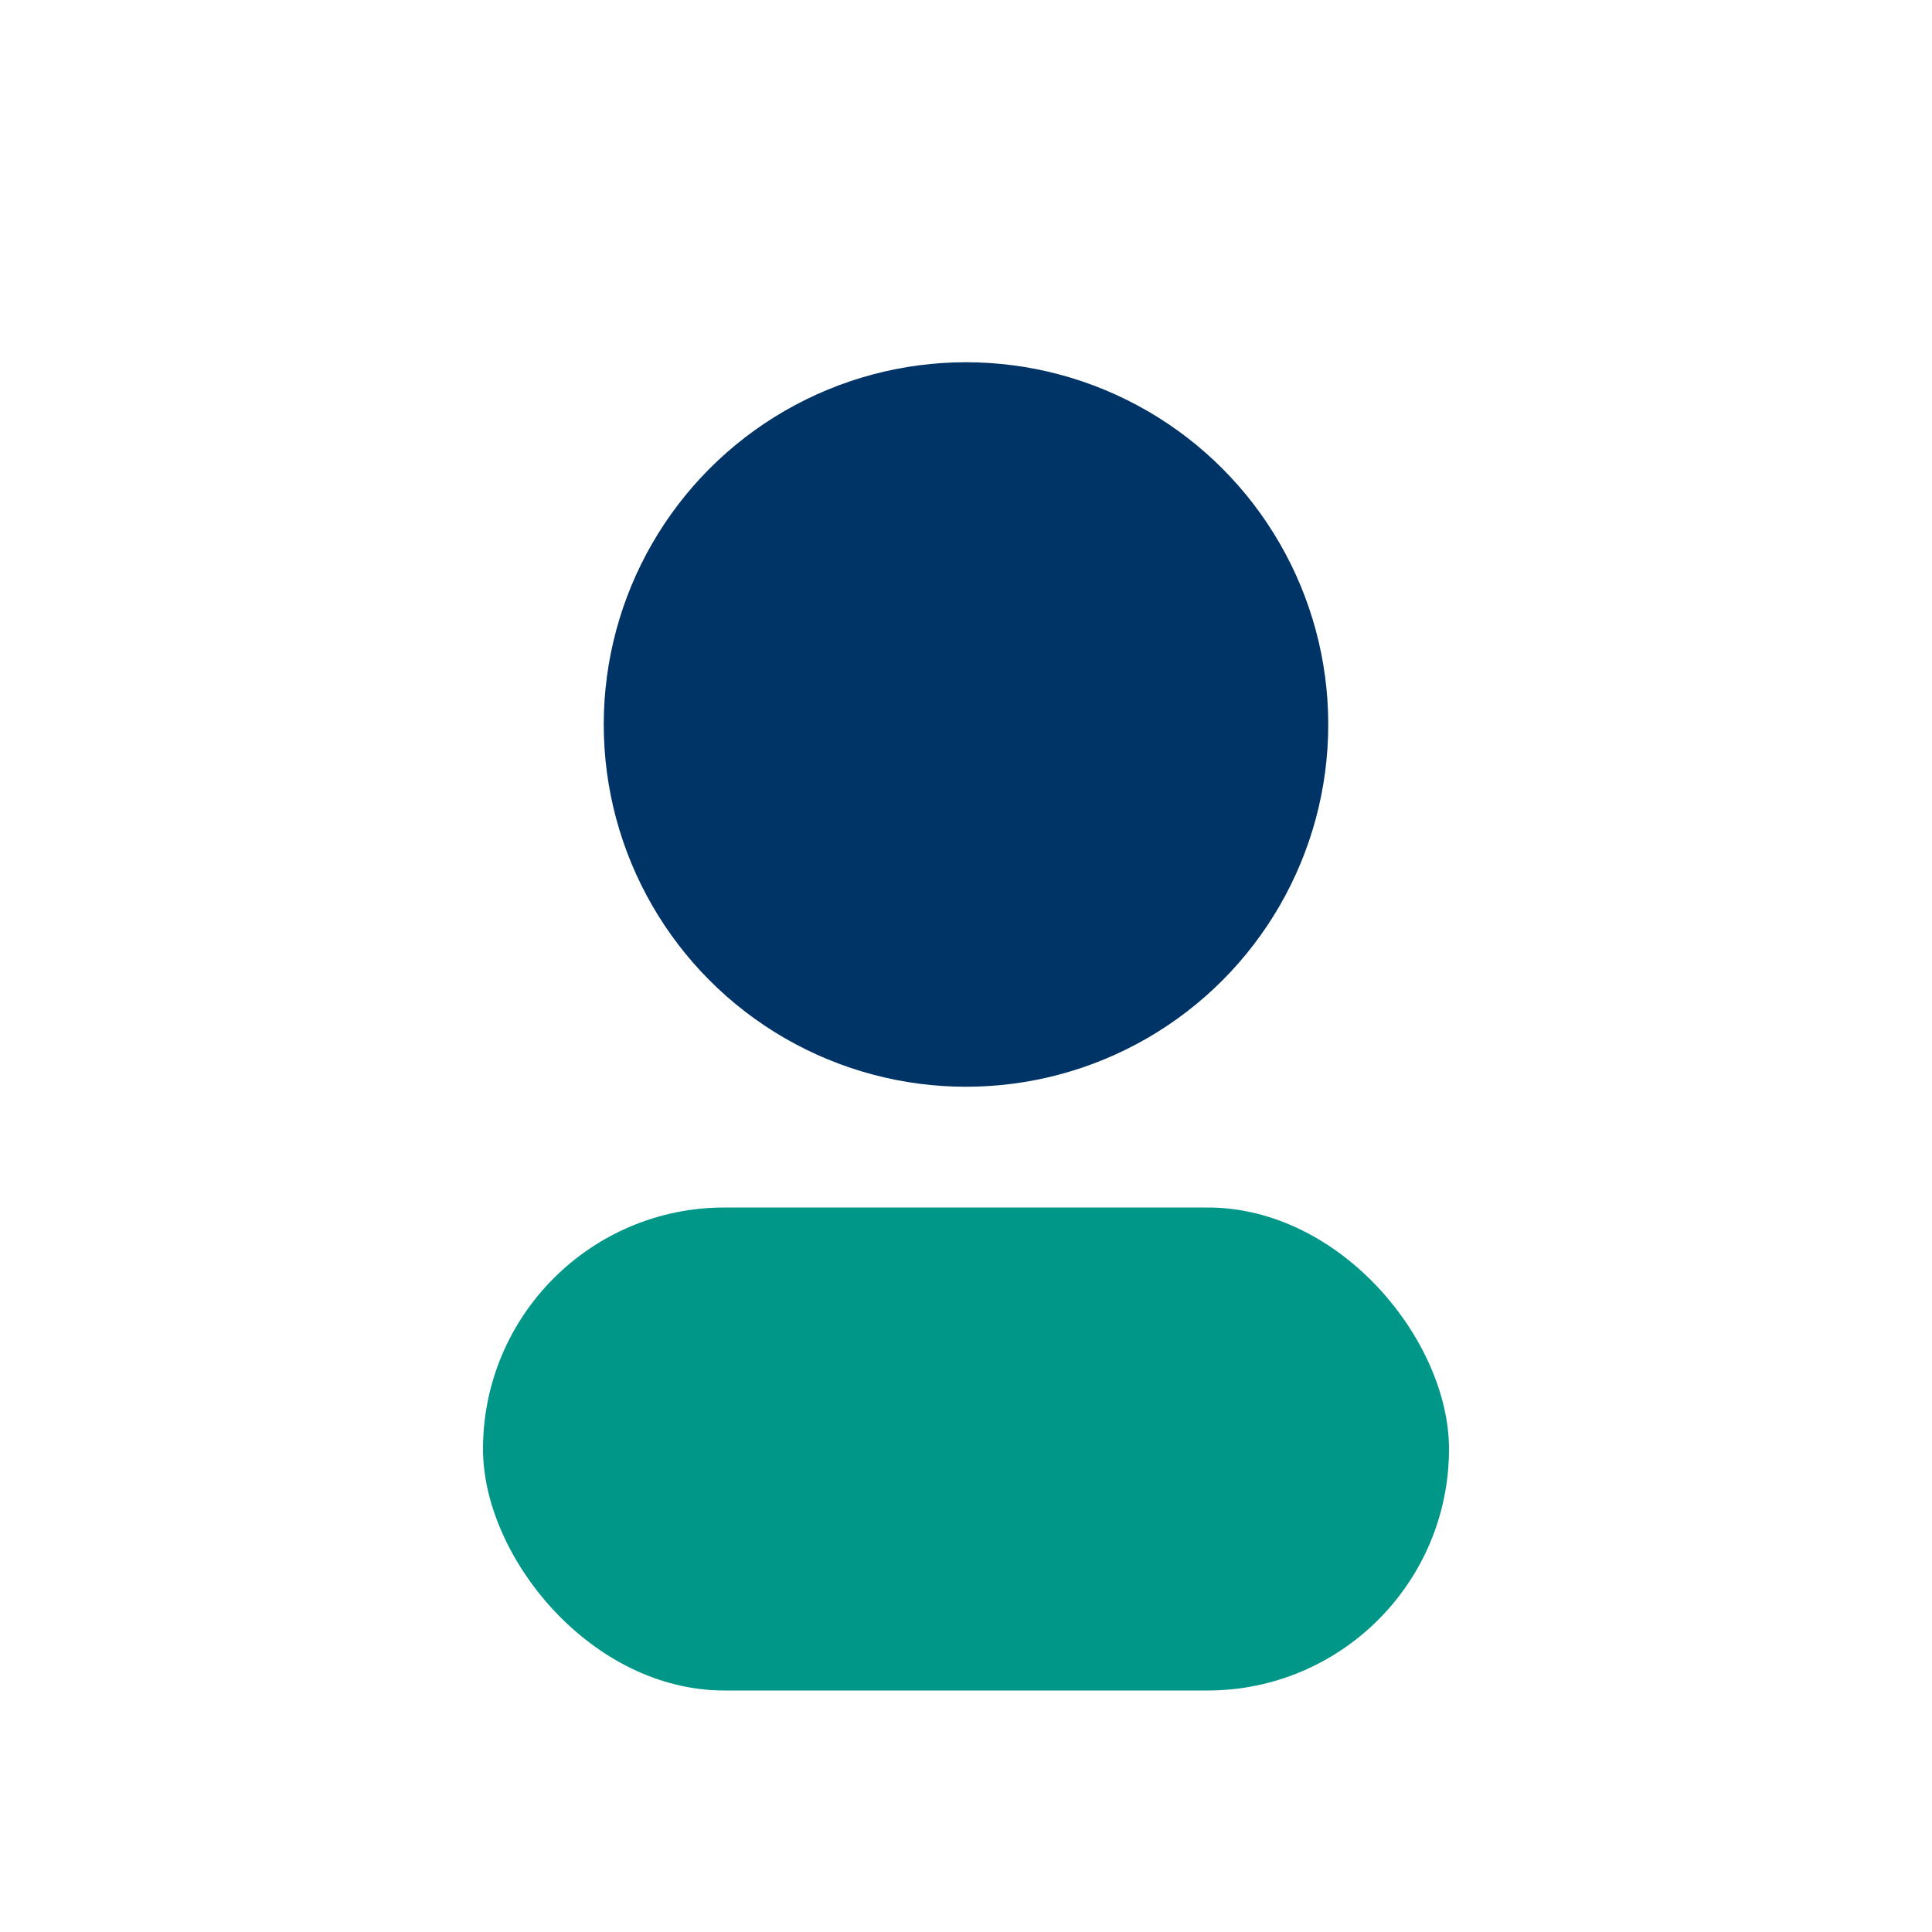
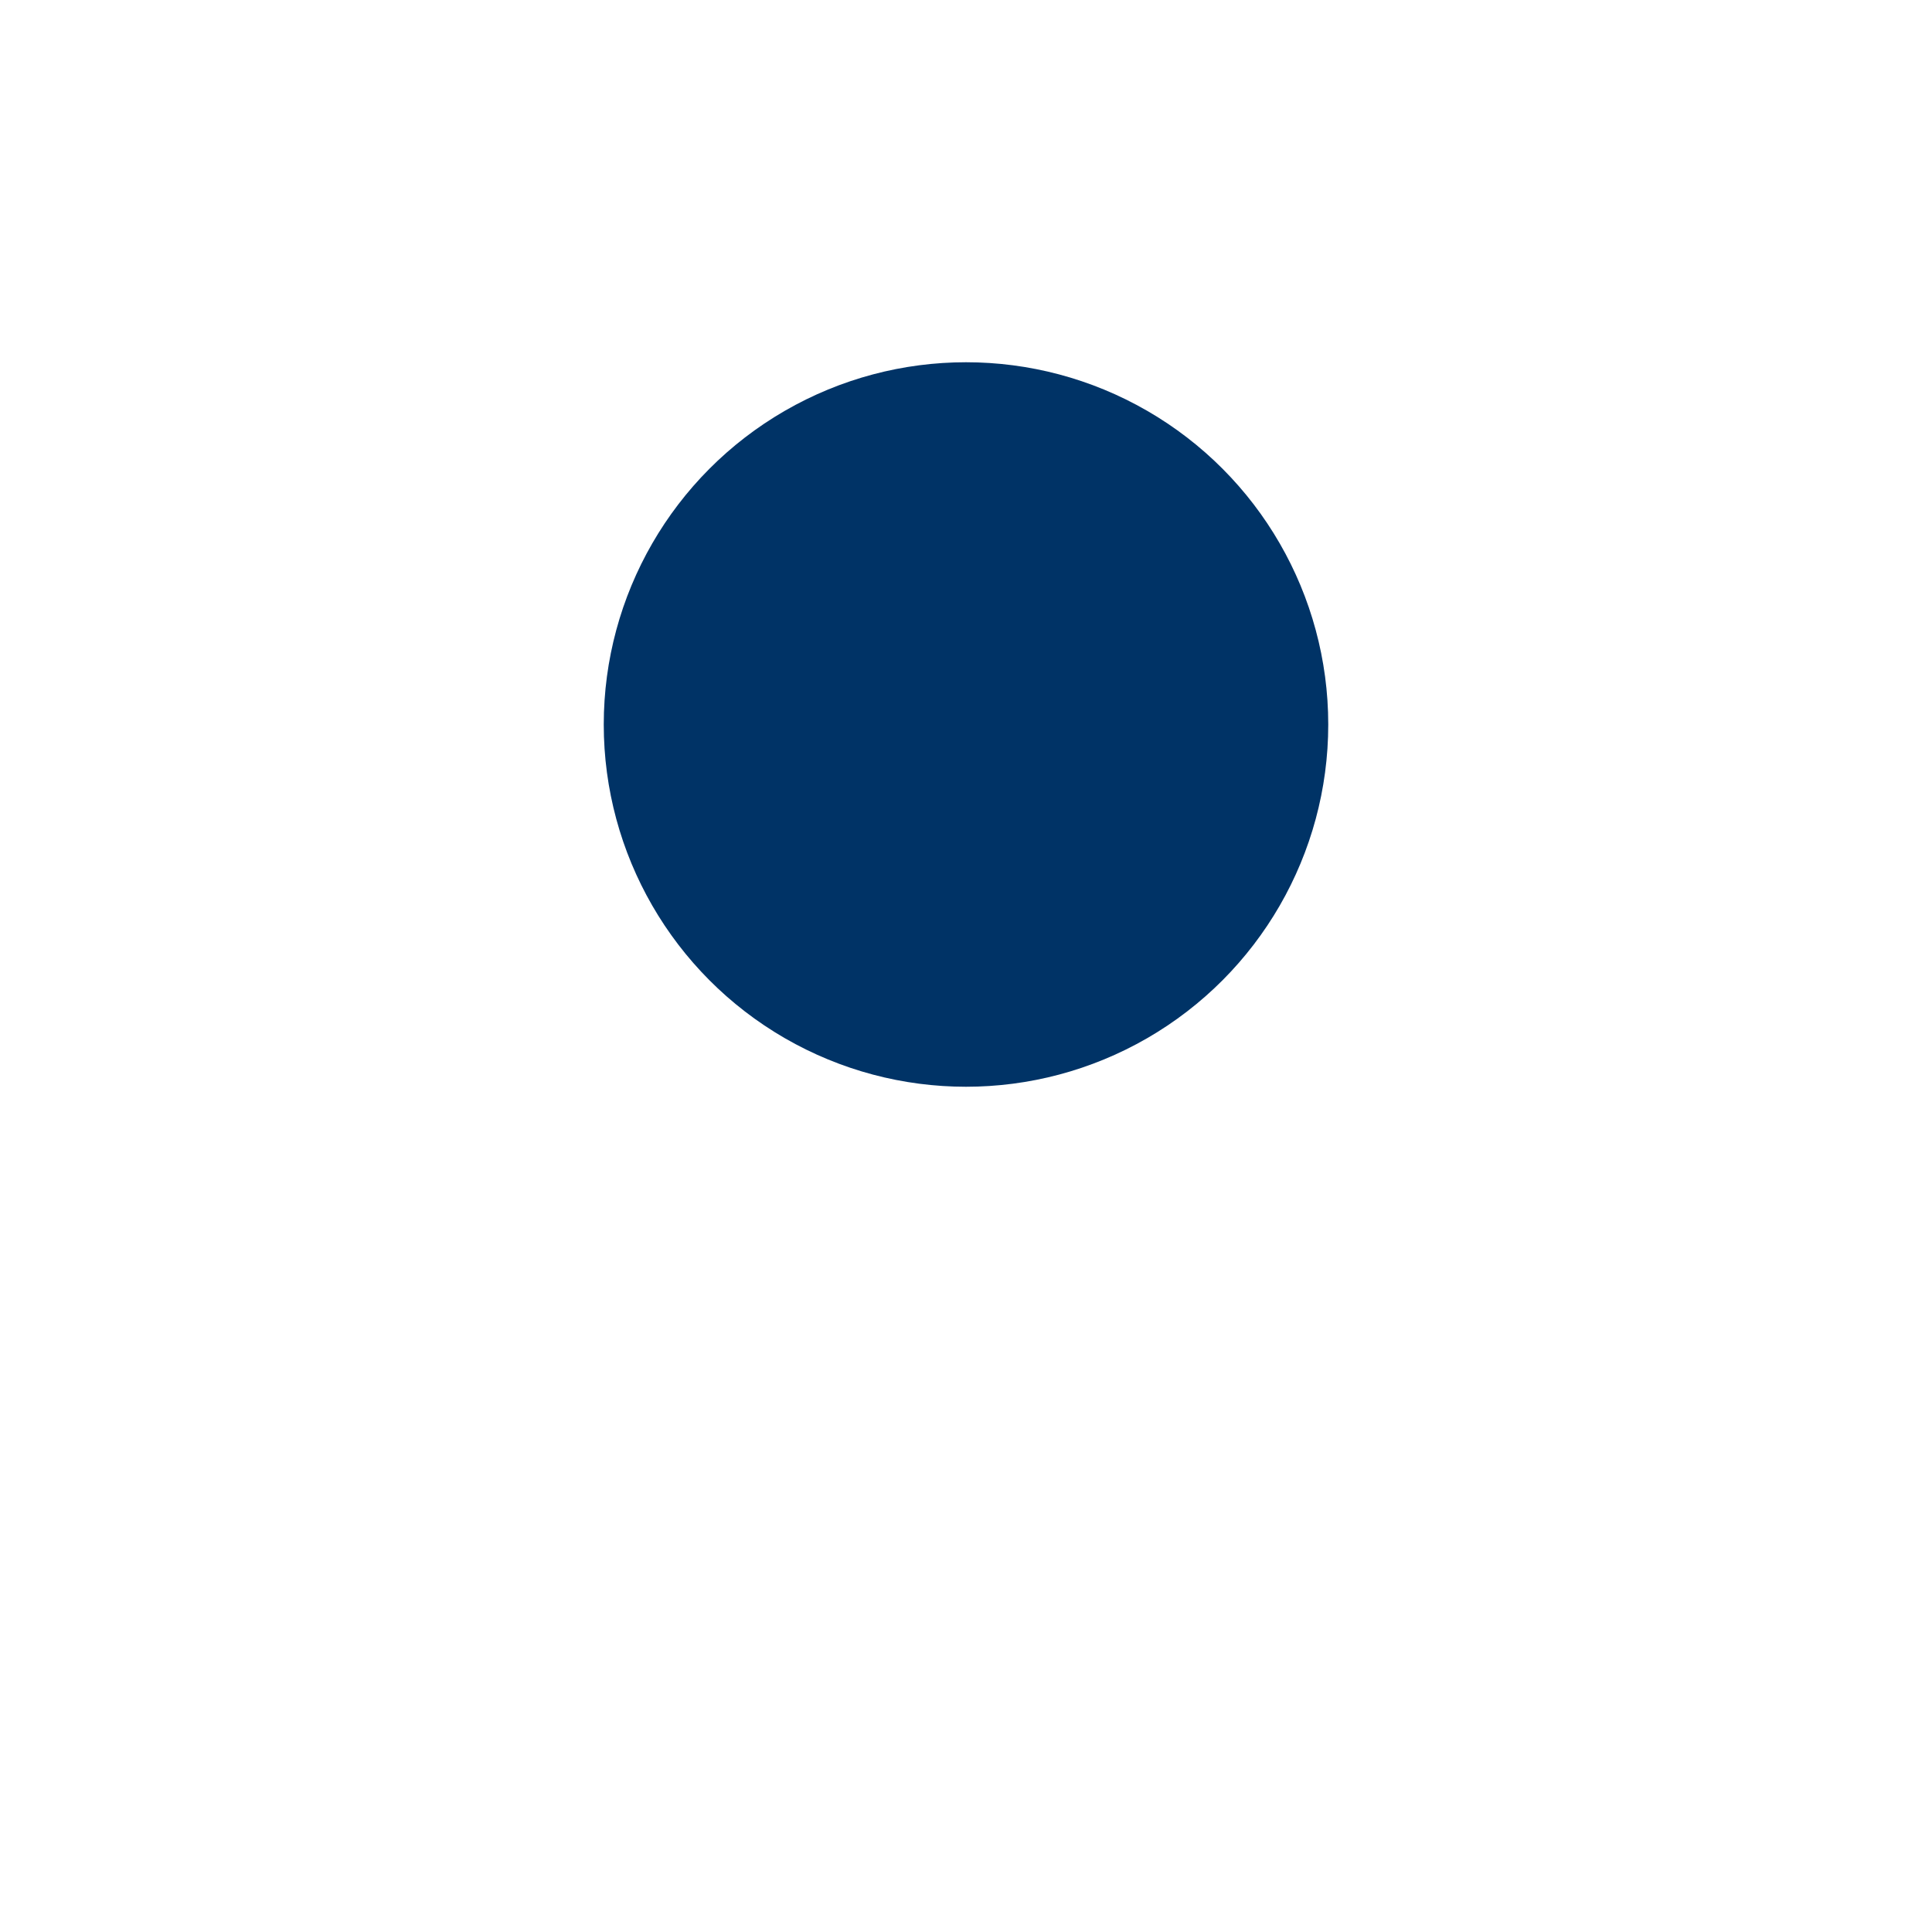
<svg xmlns="http://www.w3.org/2000/svg" width="32" height="32" viewBox="0 0 32 32">
  <circle cx="16" cy="12" r="6" fill="#003366" />
-   <rect x="8" y="20" width="16" height="8" rx="4" fill="#009688" />
</svg>